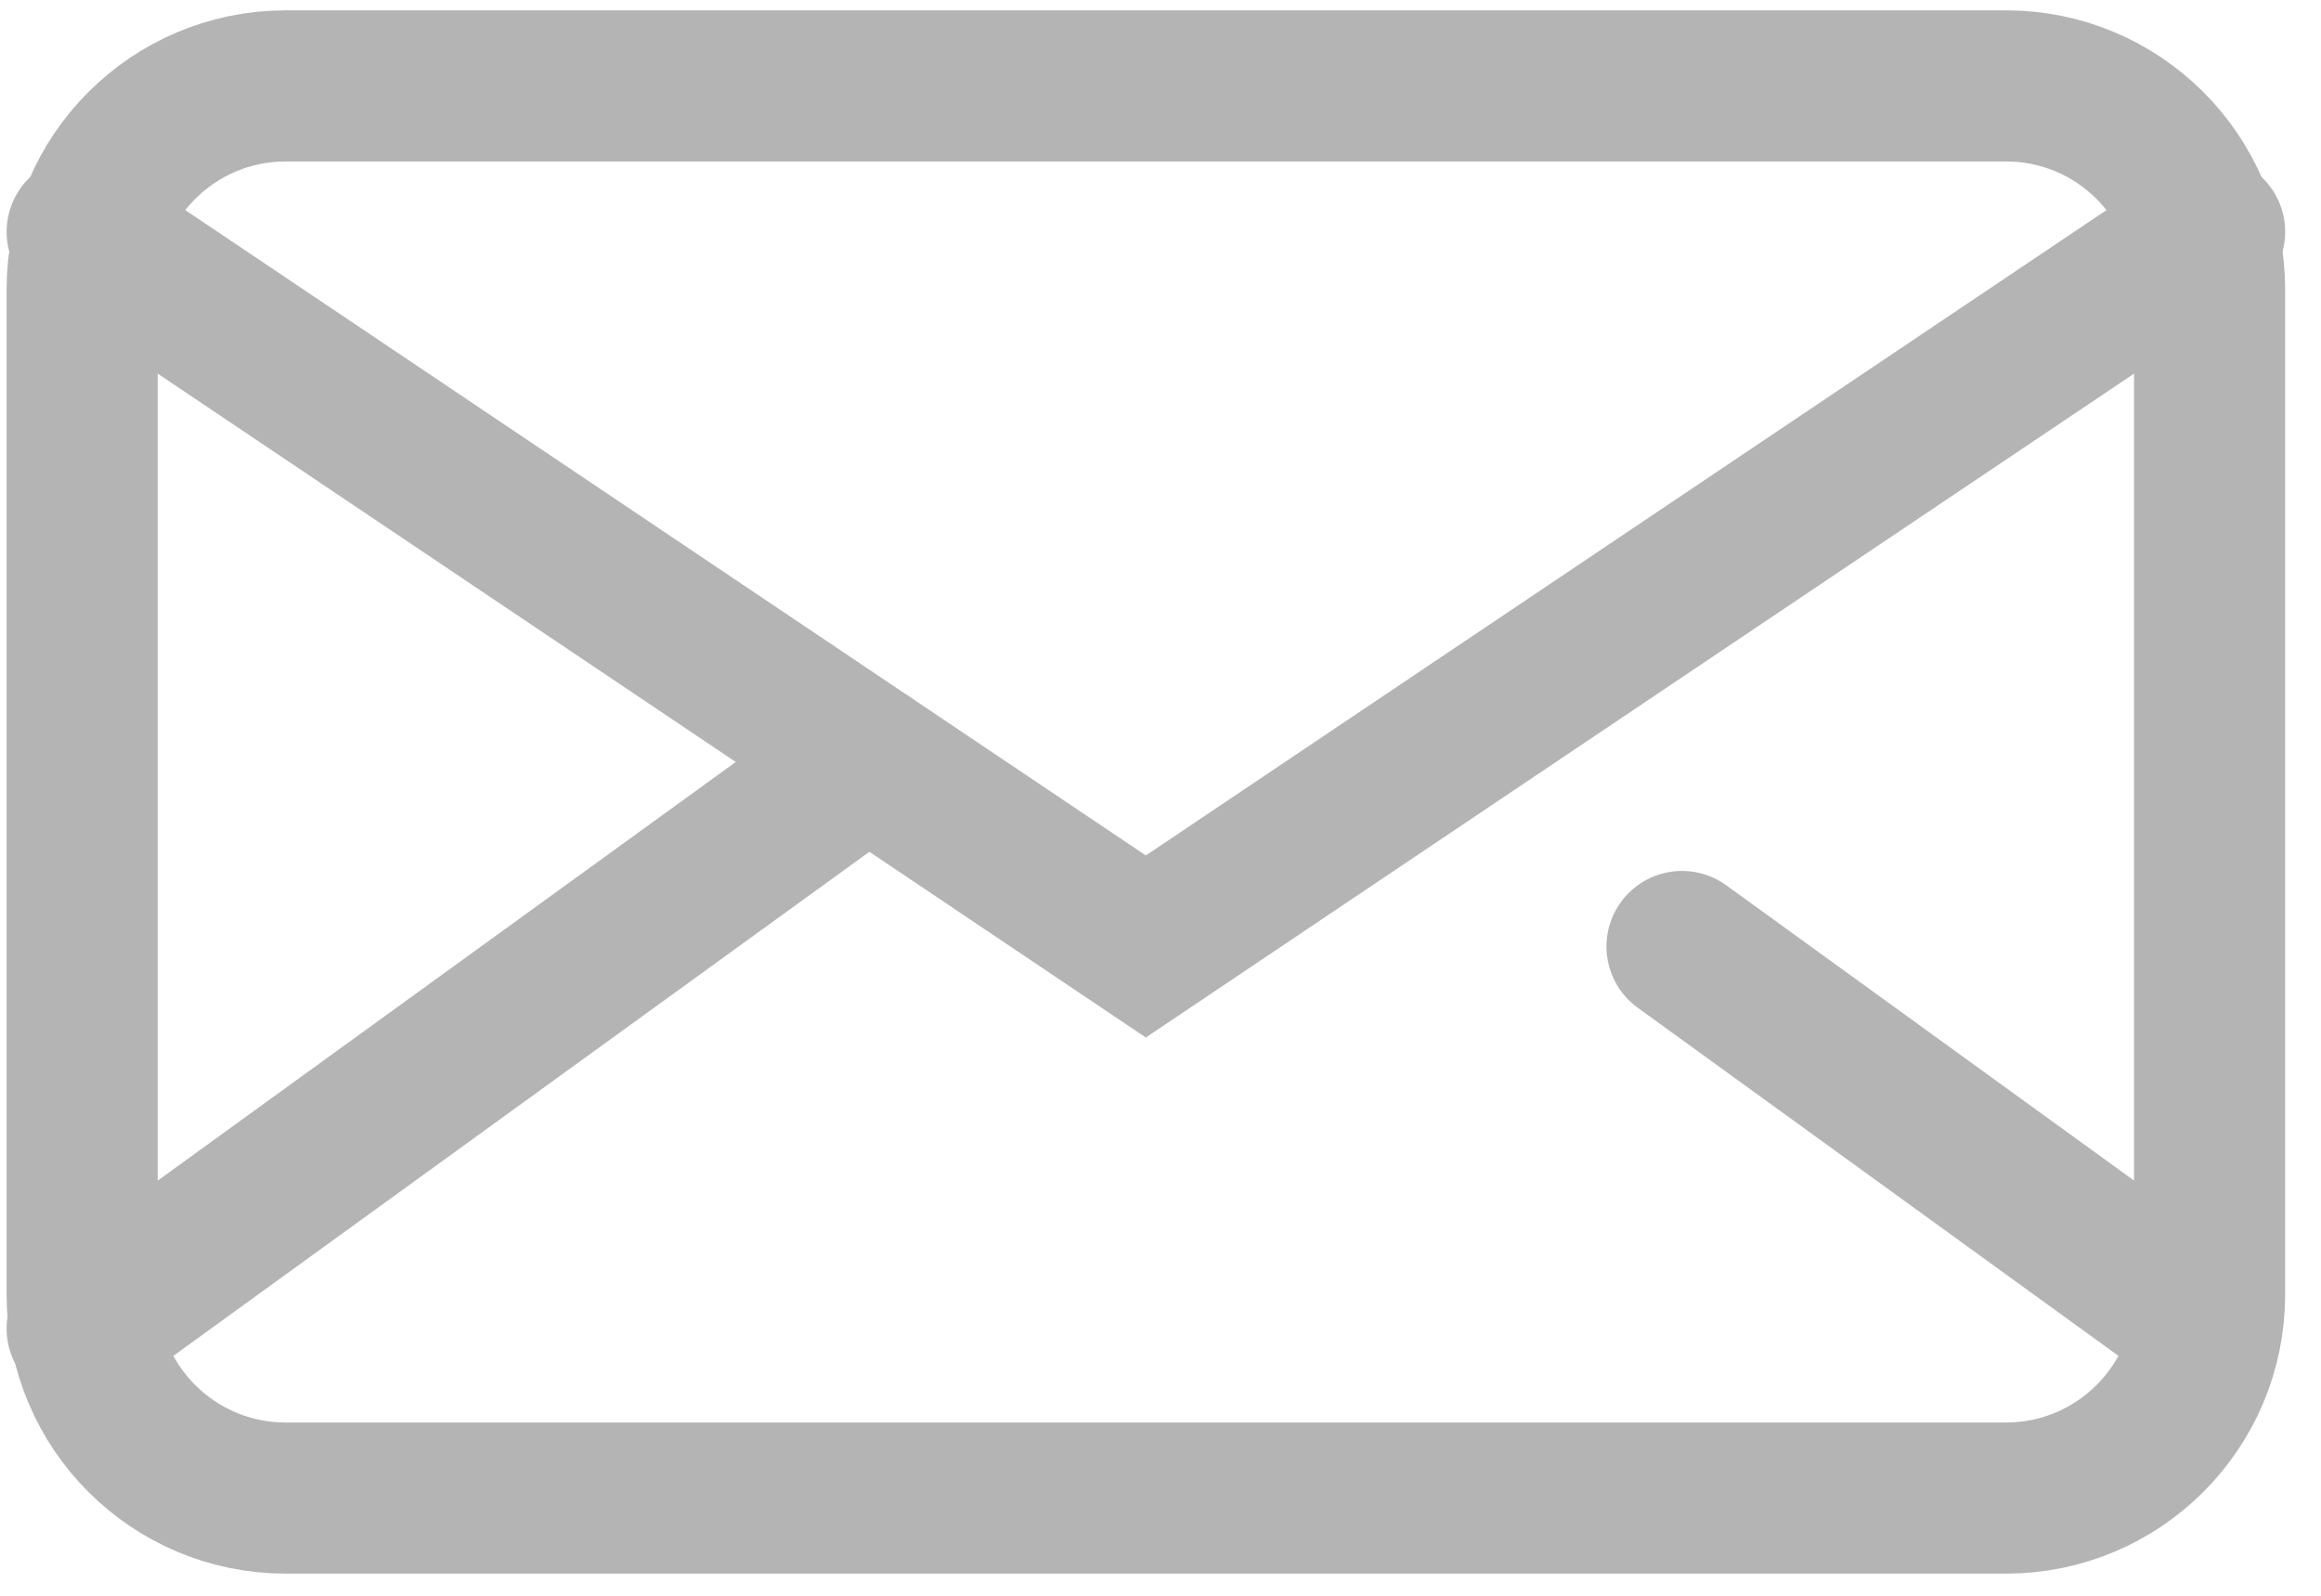
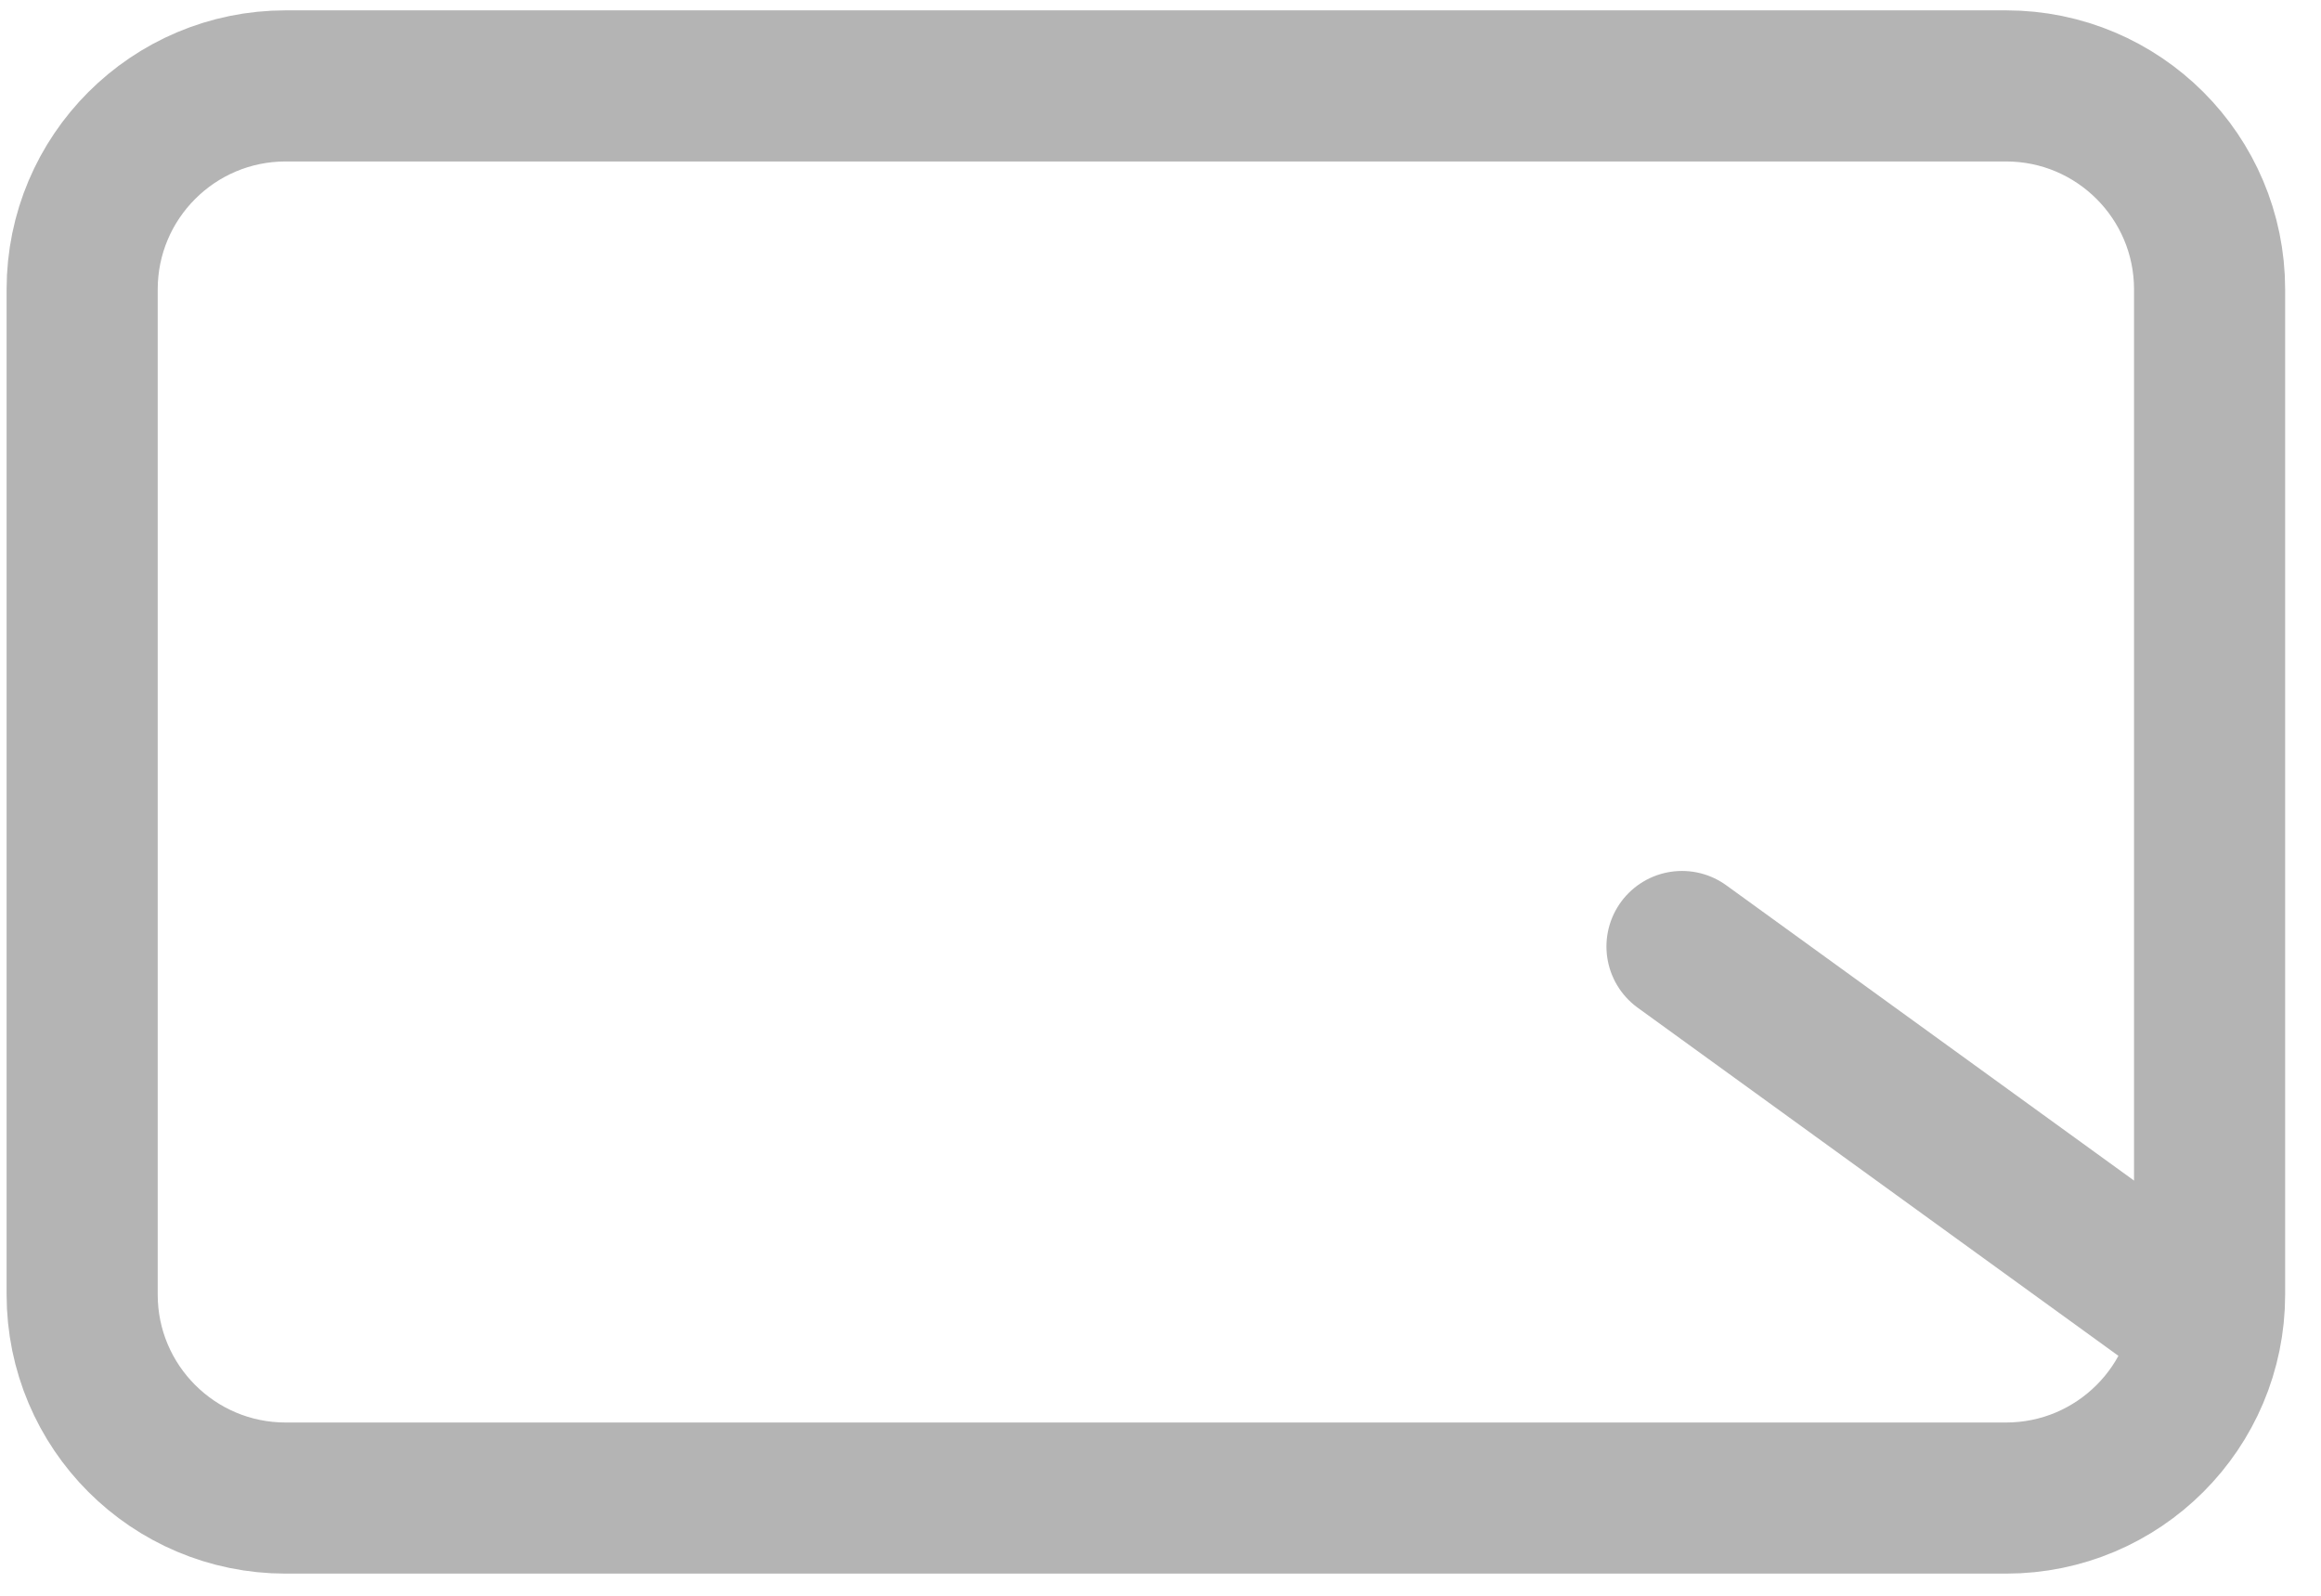
<svg xmlns="http://www.w3.org/2000/svg" width="100%" height="100%" viewBox="0 0 96 66" version="1.1" xml:space="preserve" style="fill-rule:evenodd;clip-rule:evenodd;stroke-linecap:round;stroke-miterlimit:10;">
  <rect id="Artboard1" x="0" y="0" width="95.3" height="65.354" style="fill:none;" />
  <clipPath id="_clip1">
    <rect x="0" y="0" width="95.3" height="65.354" />
  </clipPath>
  <g clip-path="url(#_clip1)">
    <path d="M82.973,61.959l-71.156,0c-4.65,0 -8.419,-3.768 -8.419,-8.418l-0,-41.569c-0,-4.65 3.769,-8.419 8.419,-8.419l71.156,0c4.65,0 8.419,3.769 8.419,8.419l-0,41.569c-0,4.65 -3.769,8.418 -8.419,8.418Z" style="fill:none;fill-rule:nonzero;stroke:#b4b4b4;stroke-width:6.25px;" />
-     <path d="M91.393,9.589l-44,29.557l-43.994,-29.557" style="fill:none;fill-rule:nonzero;stroke:#b4b4b4;stroke-width:6.25px;" />
-     <path d="M35.892,31.42l-32.494,23.531" style="fill:none;fill-rule:nonzero;stroke:#b4b4b4;stroke-width:6.25px;" />
    <path d="M69.57,39.147l20.318,14.713" style="fill:none;fill-rule:nonzero;stroke:#b4b4b4;stroke-width:6.25px;" />
  </g>
</svg>